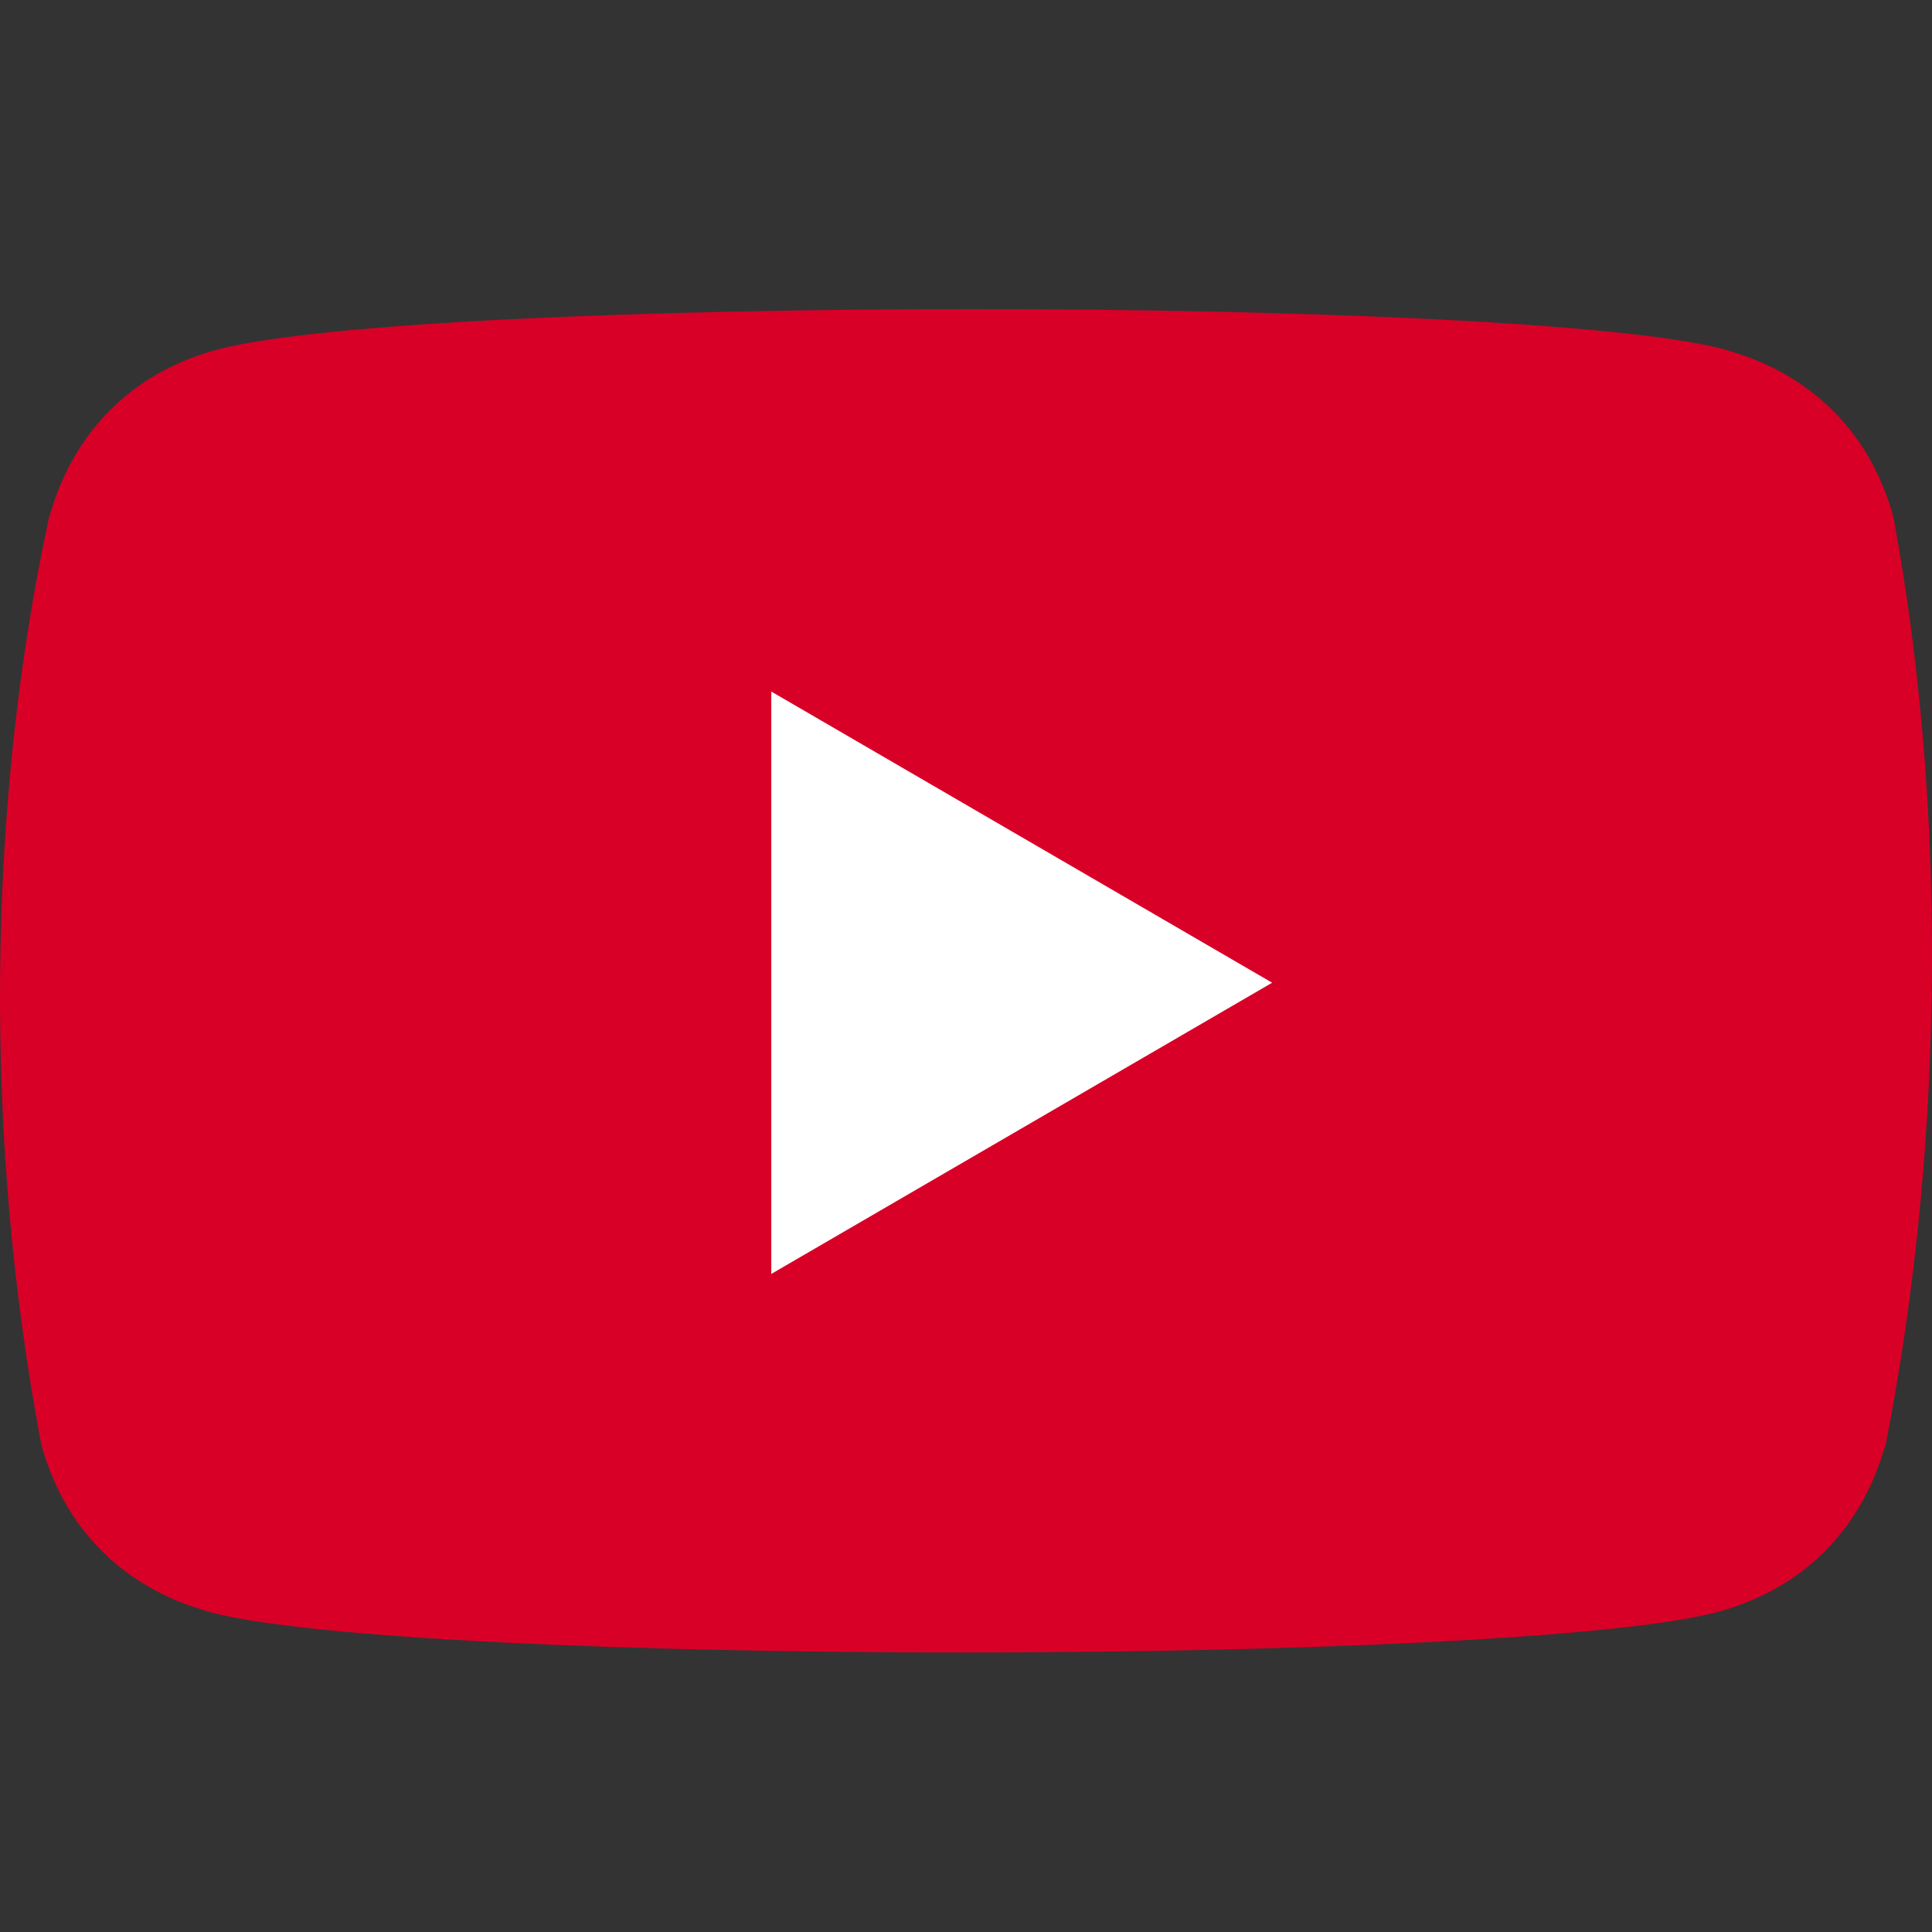
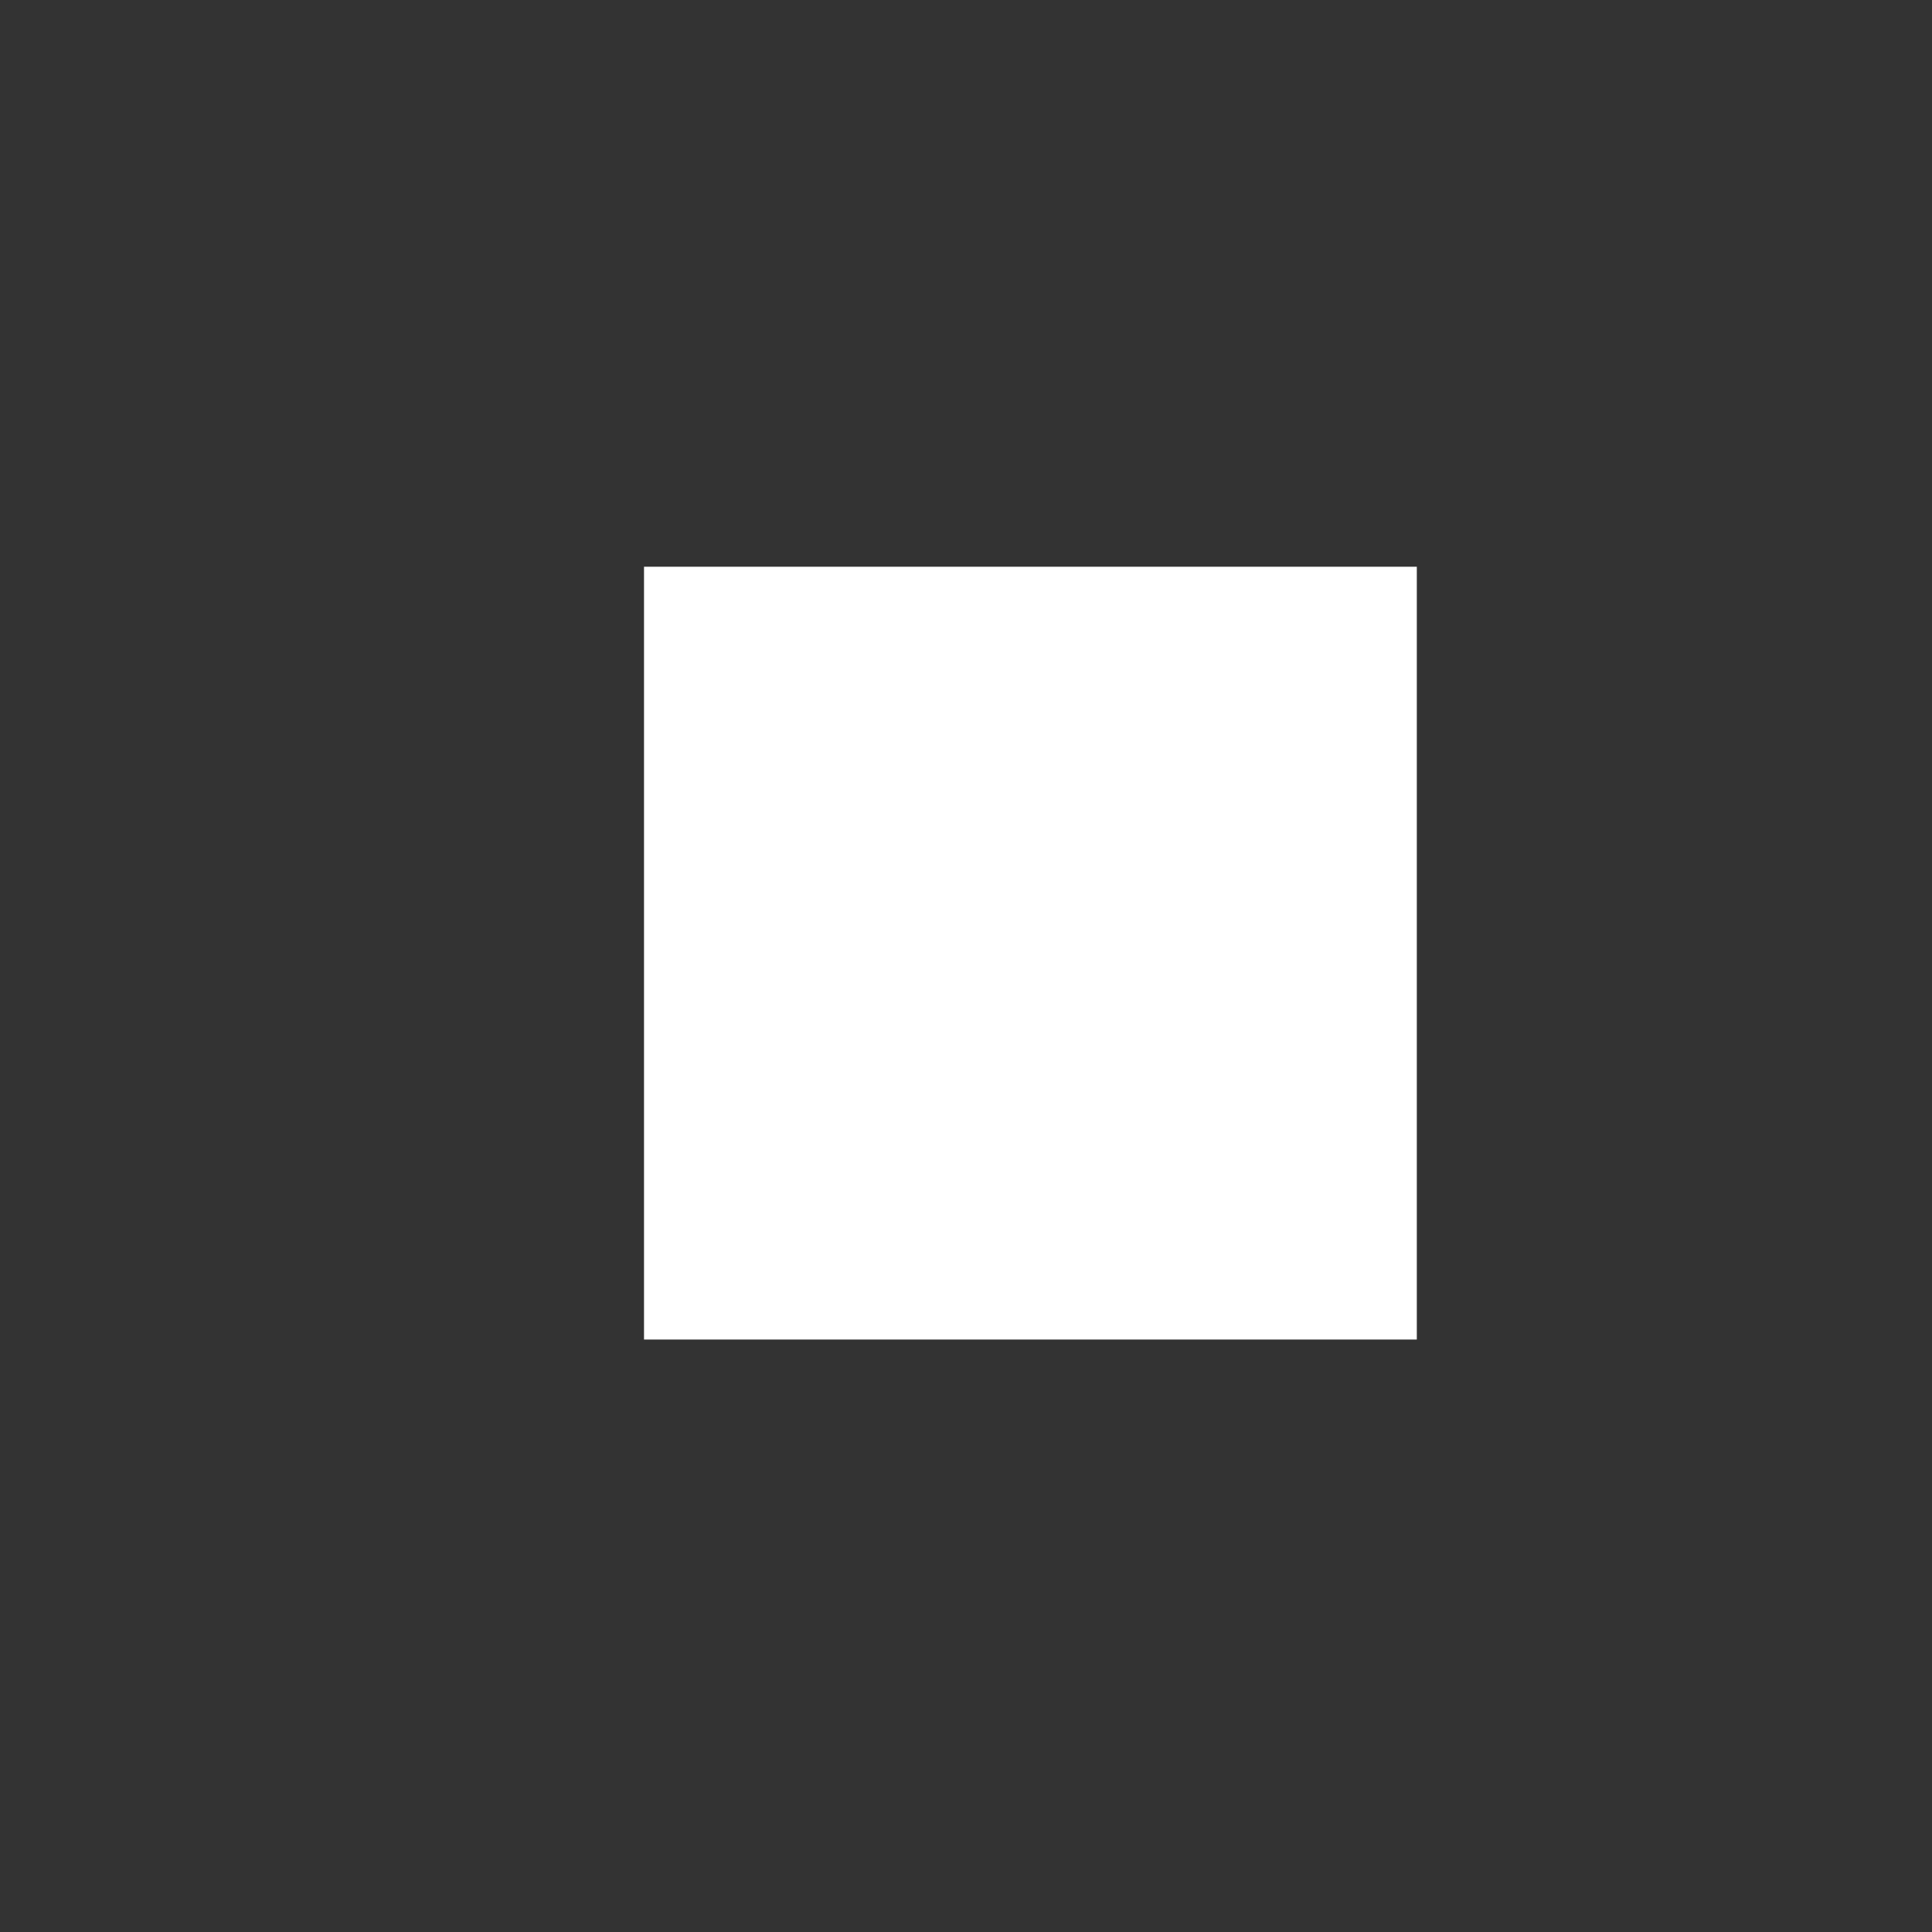
<svg xmlns="http://www.w3.org/2000/svg" width="50" height="50" viewBox="0 0 50 50" fill="none">
  <rect x="0" y="0" width="50" height="50" fill="#333333" stroke="none" />
  <rect x="16.667" y="14.667" width="20" height="20" fill="white" />
-   <path d="M1.07 37.391C2.075 41.008 5.19 41.611 5.391 41.711C10.515 43.118 39.253 43.118 44.478 41.711C48.095 40.706 48.698 37.592 48.799 37.391C50.206 30.256 50.507 21.515 49 13.376C47.995 9.758 44.88 9.156 44.679 9.055C39.554 7.648 10.817 7.648 5.592 9.055C1.975 10.06 1.372 13.175 1.271 13.376C-0.336 20.811 -0.437 29.453 1.07 37.391ZM19.961 32.969V17.897L32.923 25.433L19.961 32.969Z" fill="#D80027" />
</svg>